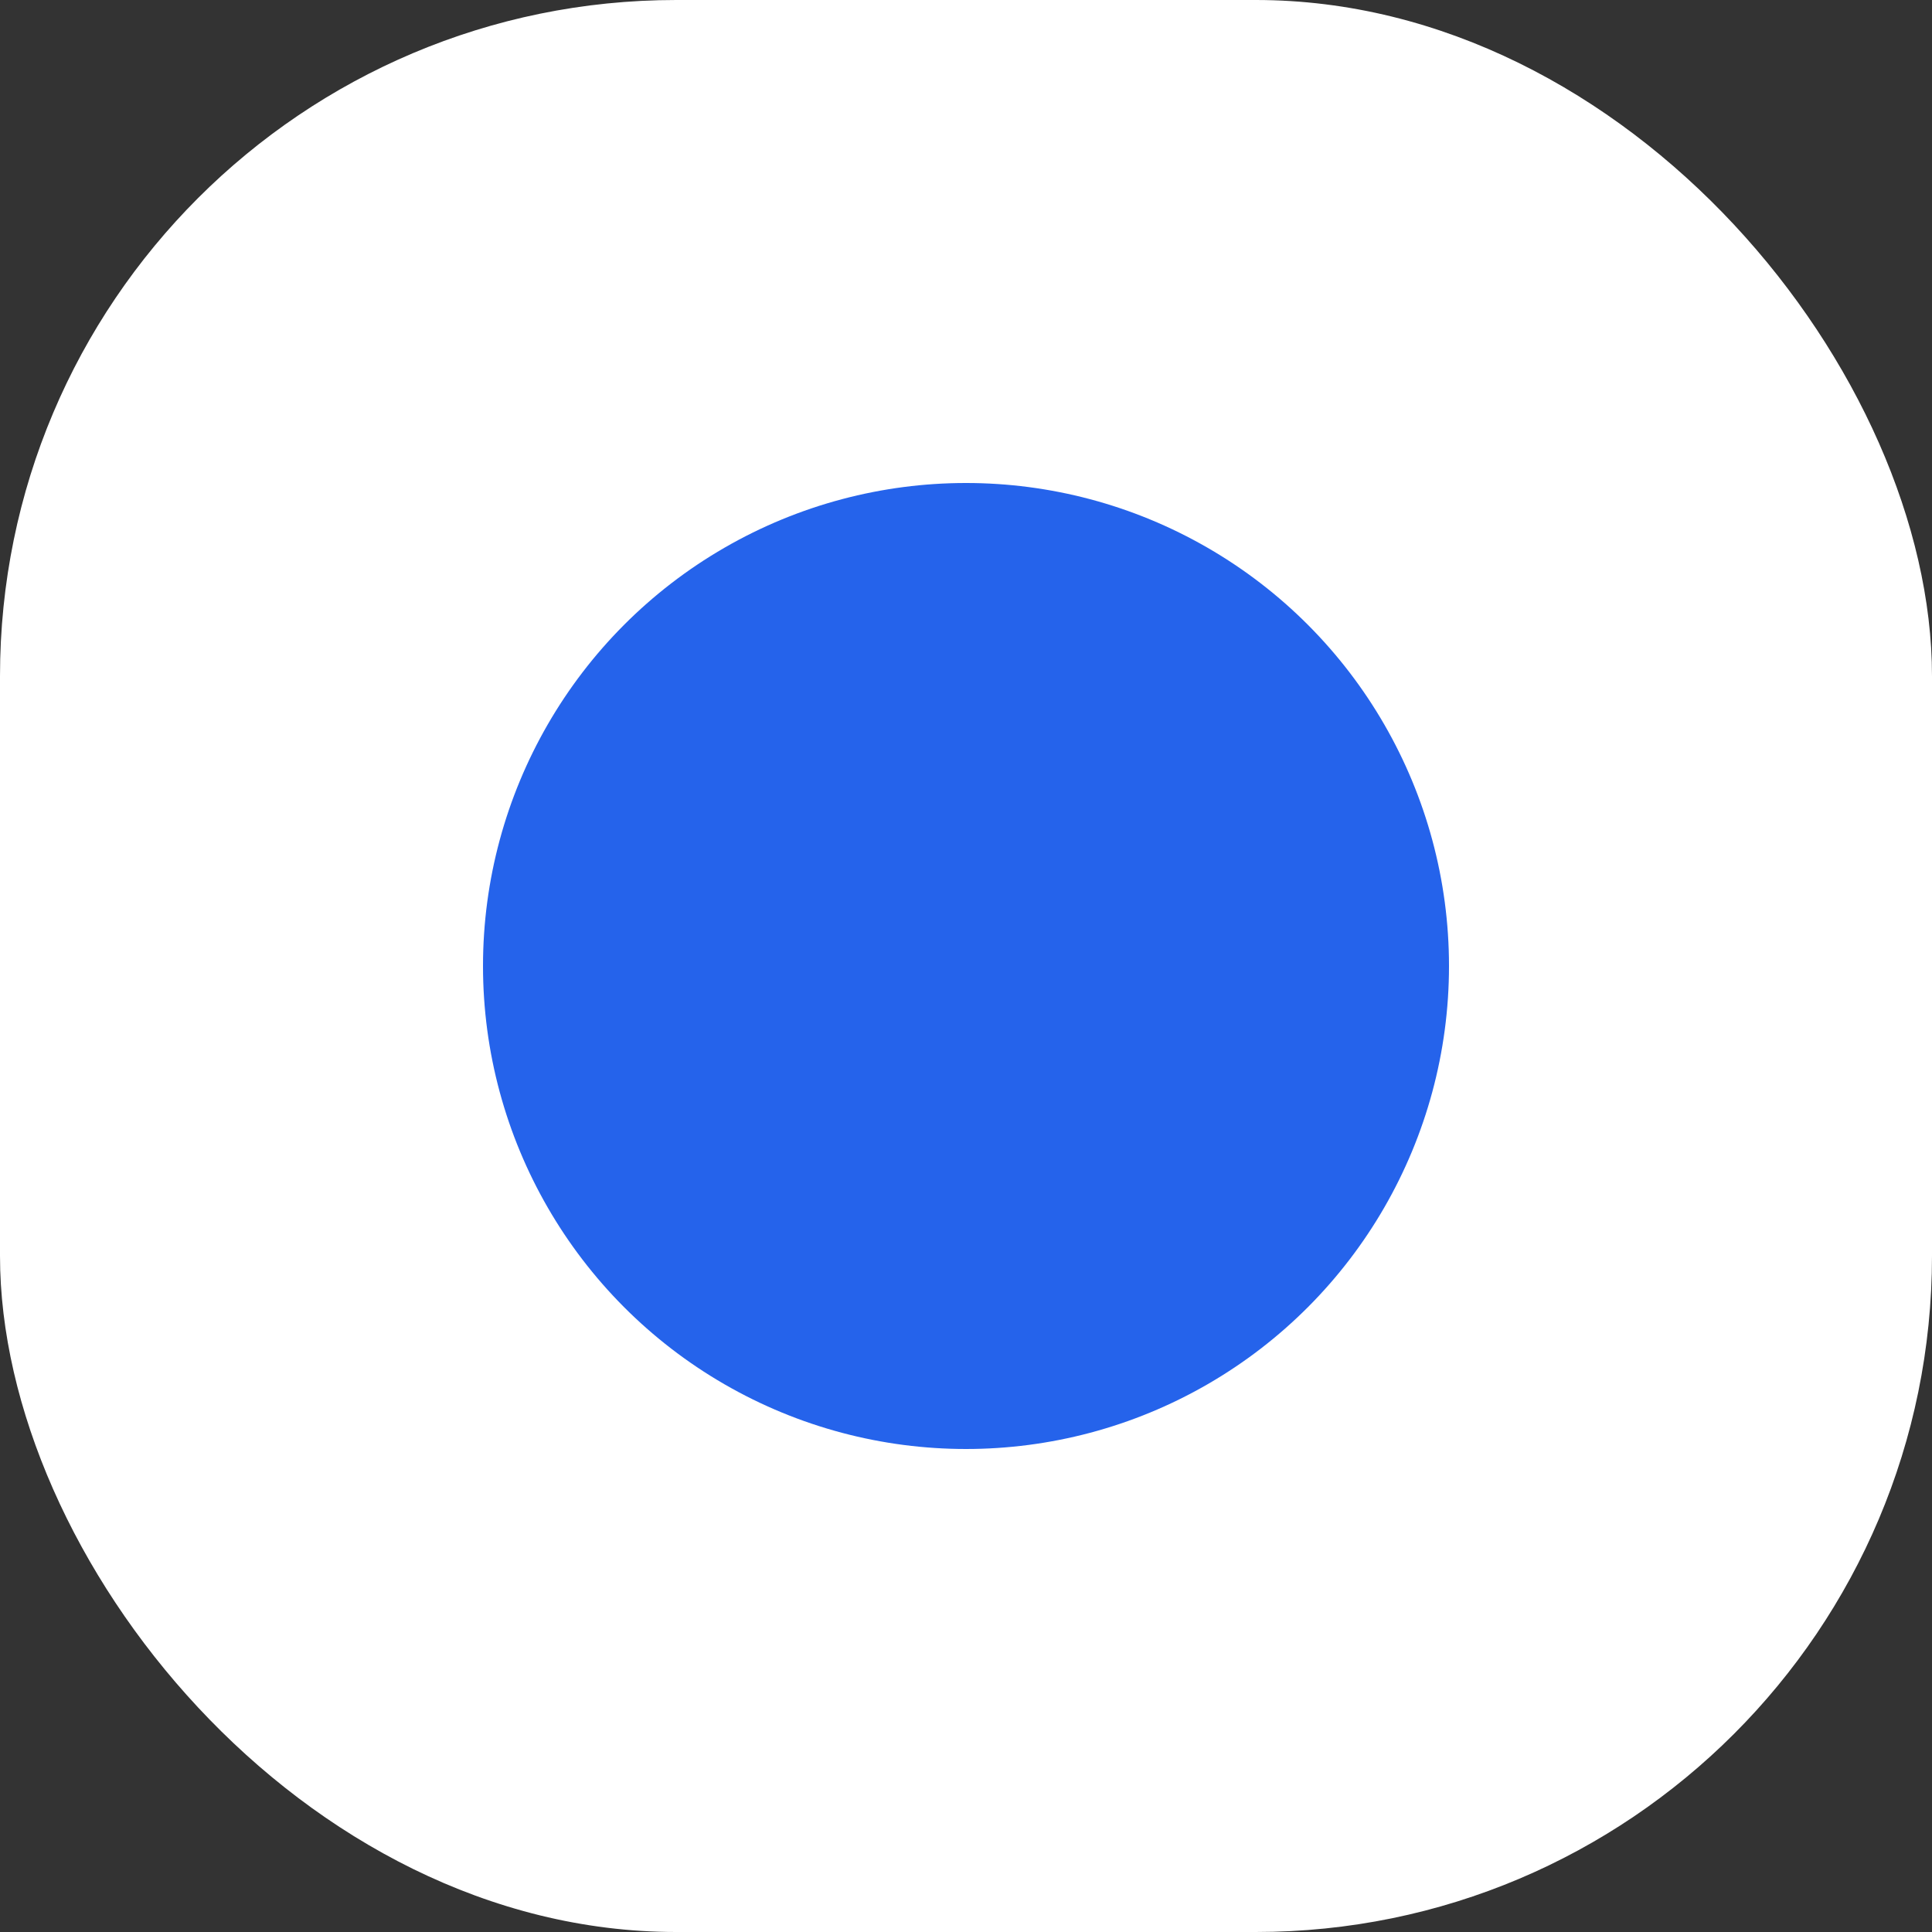
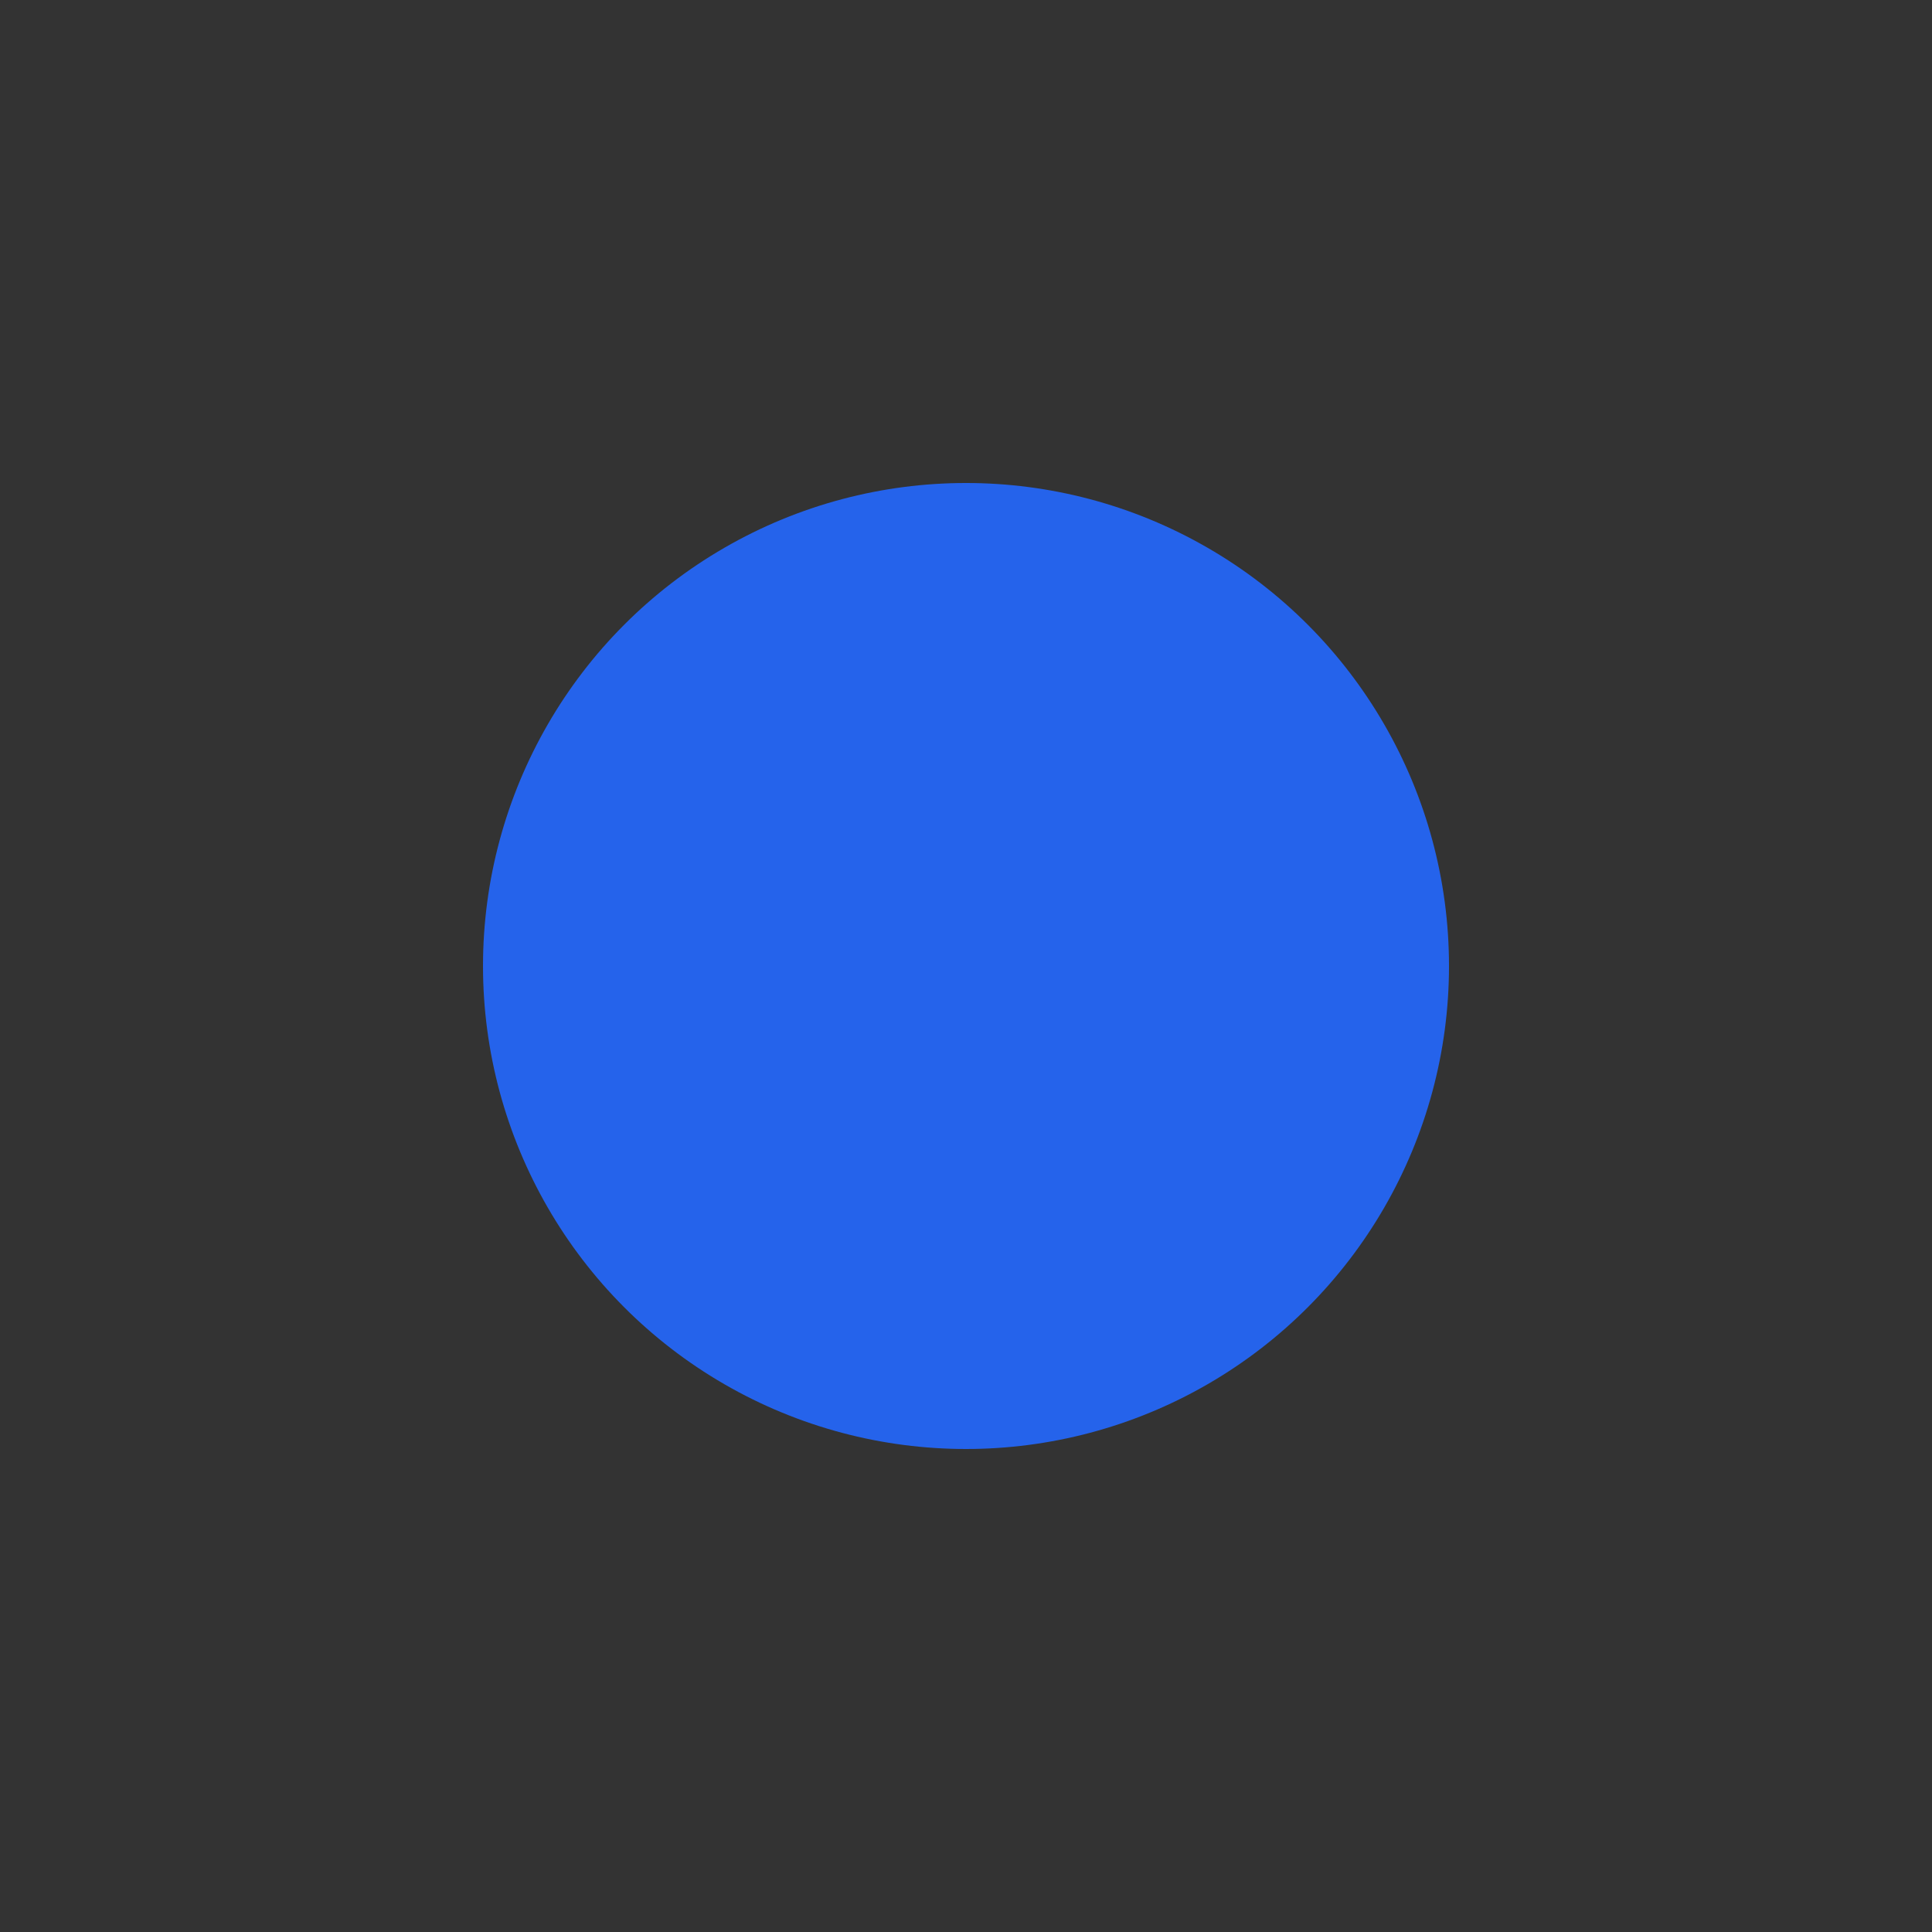
<svg xmlns="http://www.w3.org/2000/svg" id="uuid-5aba2243-5c57-458e-a838-bcc33ab408cc" data-name="Calque 1" viewBox="0 0 1000 1000">
  <rect x="0" y="0" width="1000" height="1000" fill="#333333" stroke="none" />
-   <rect width="1000" height="1000" rx="350" ry="350" style="fill: #FFFFFF;" />
  <circle cx="500" cy="500" r="250" style="fill: #2563eb;" />
</svg>